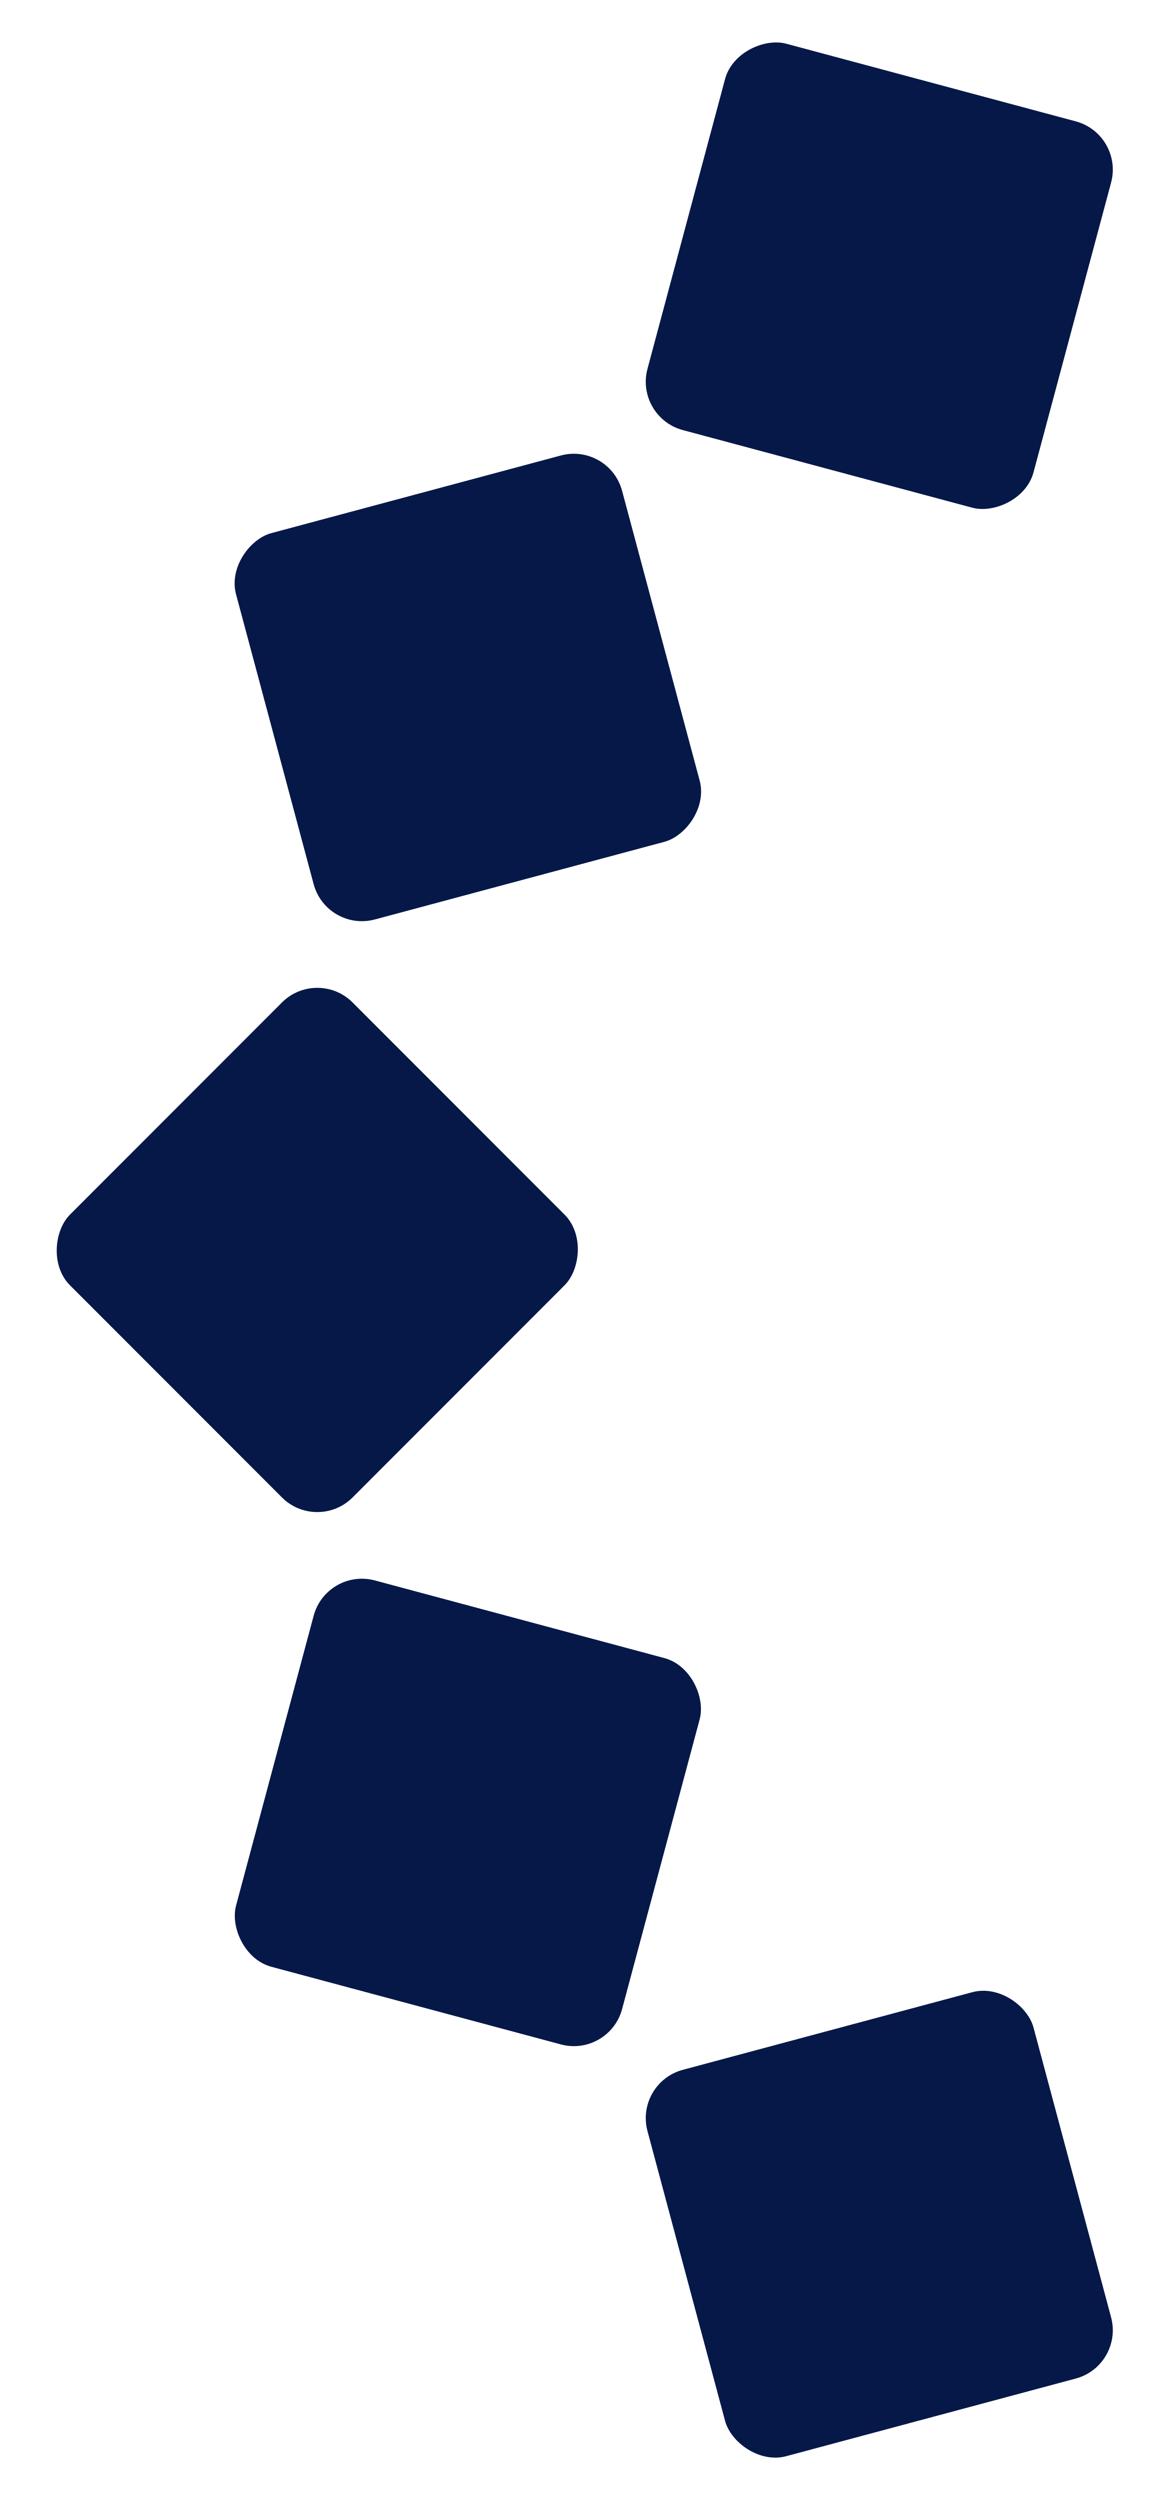
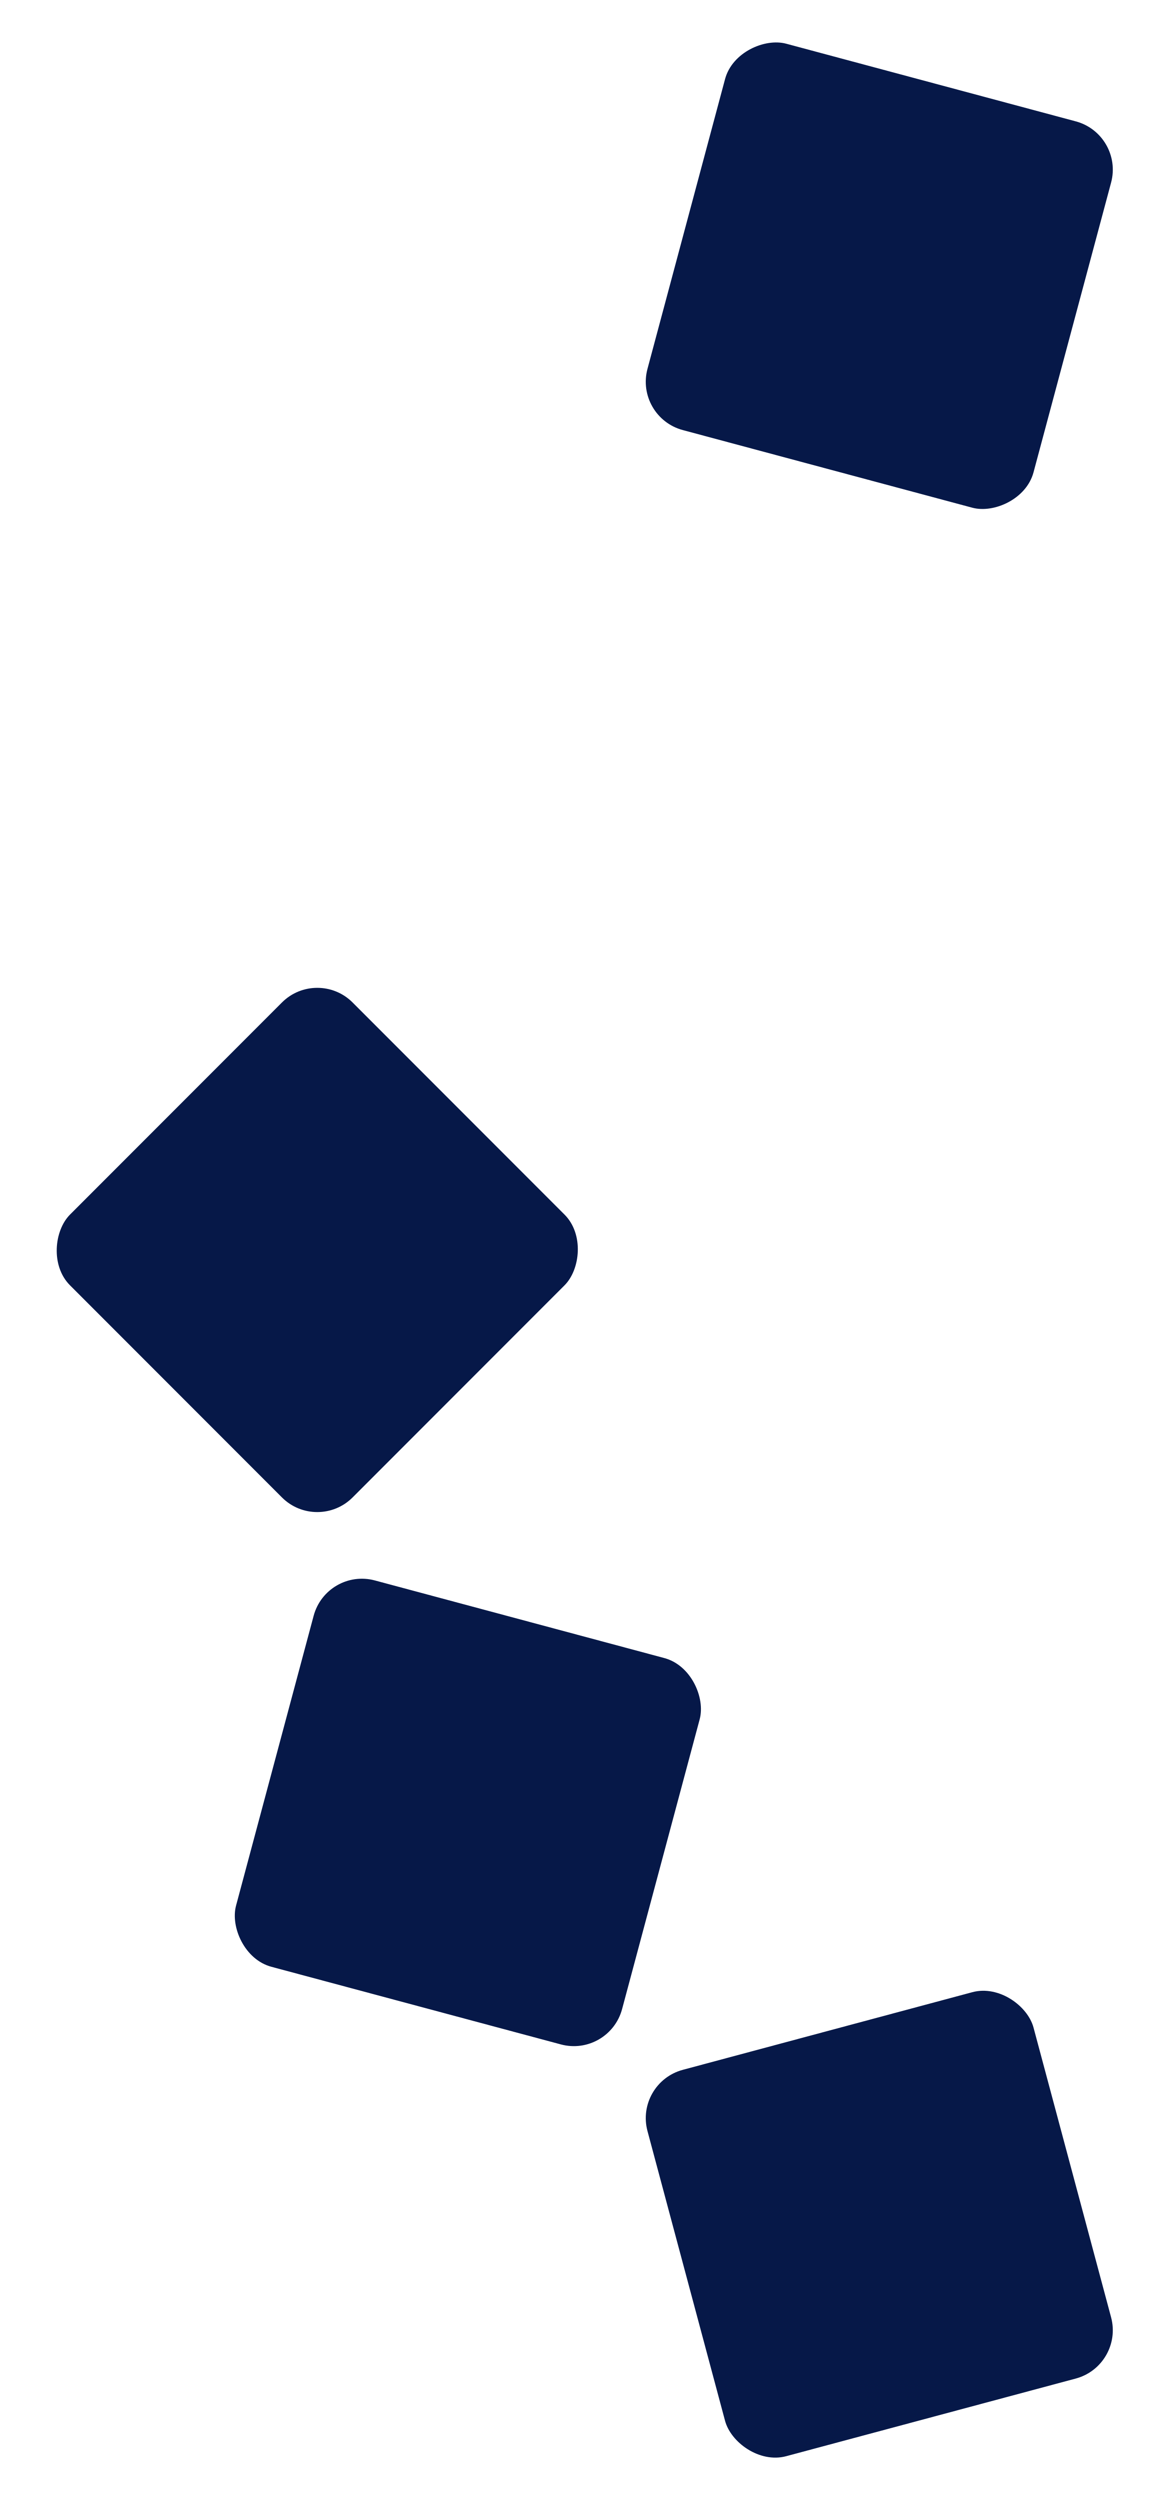
<svg xmlns="http://www.w3.org/2000/svg" width="23" height="50" viewBox="0 0 23 50" fill="none">
  <rect x="6.351" y="30.657" width="8" height="8" rx="1" transform="rotate(-135 6.351 30.657)" fill="#061848" />
-   <rect x="6.537" y="18.649" width="8" height="8" rx="1" transform="rotate(-105 6.537 18.649)" fill="#061848" />
  <rect x="12.702" y="8.343" width="8" height="8" rx="1" transform="rotate(-75 12.702 8.343)" fill="#061848" />
  <rect x="22.5" y="47.314" width="8" height="8" rx="1" transform="rotate(165 22.5 47.314)" fill="#061848" />
  <rect x="12.194" y="41.149" width="8" height="8" rx="1" transform="rotate(-165 12.194 41.149)" fill="#061848" />
</svg>